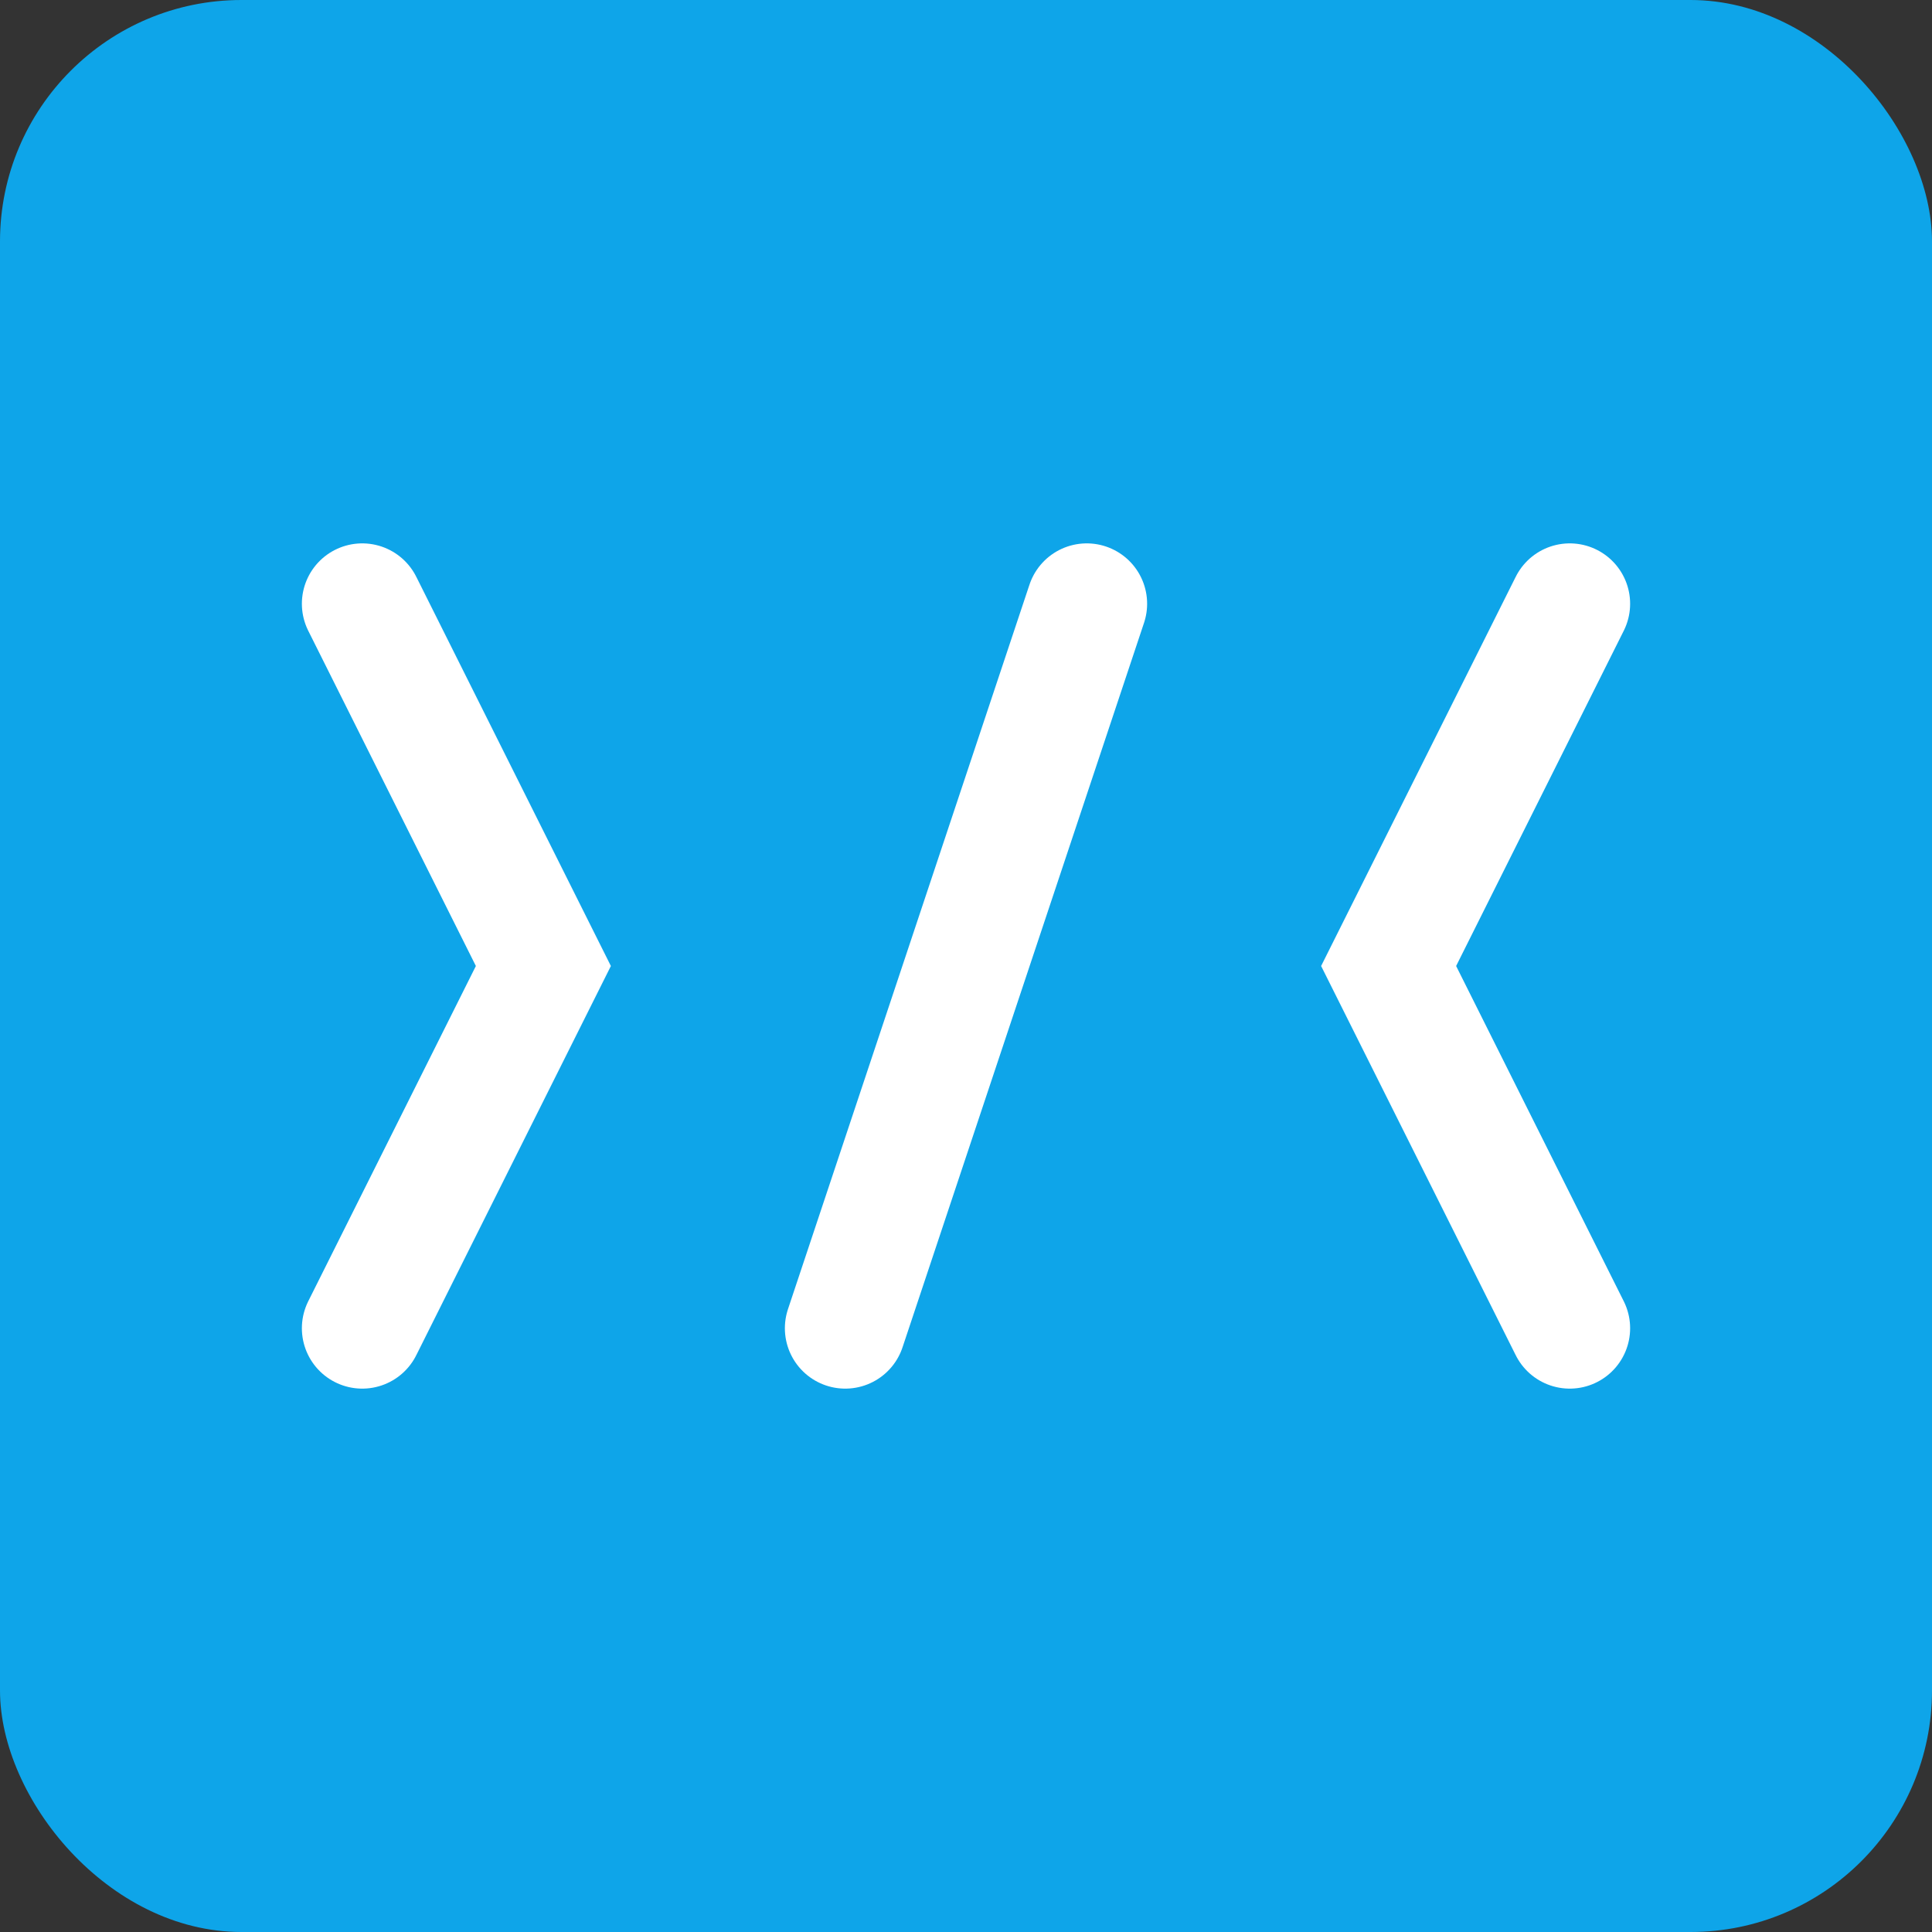
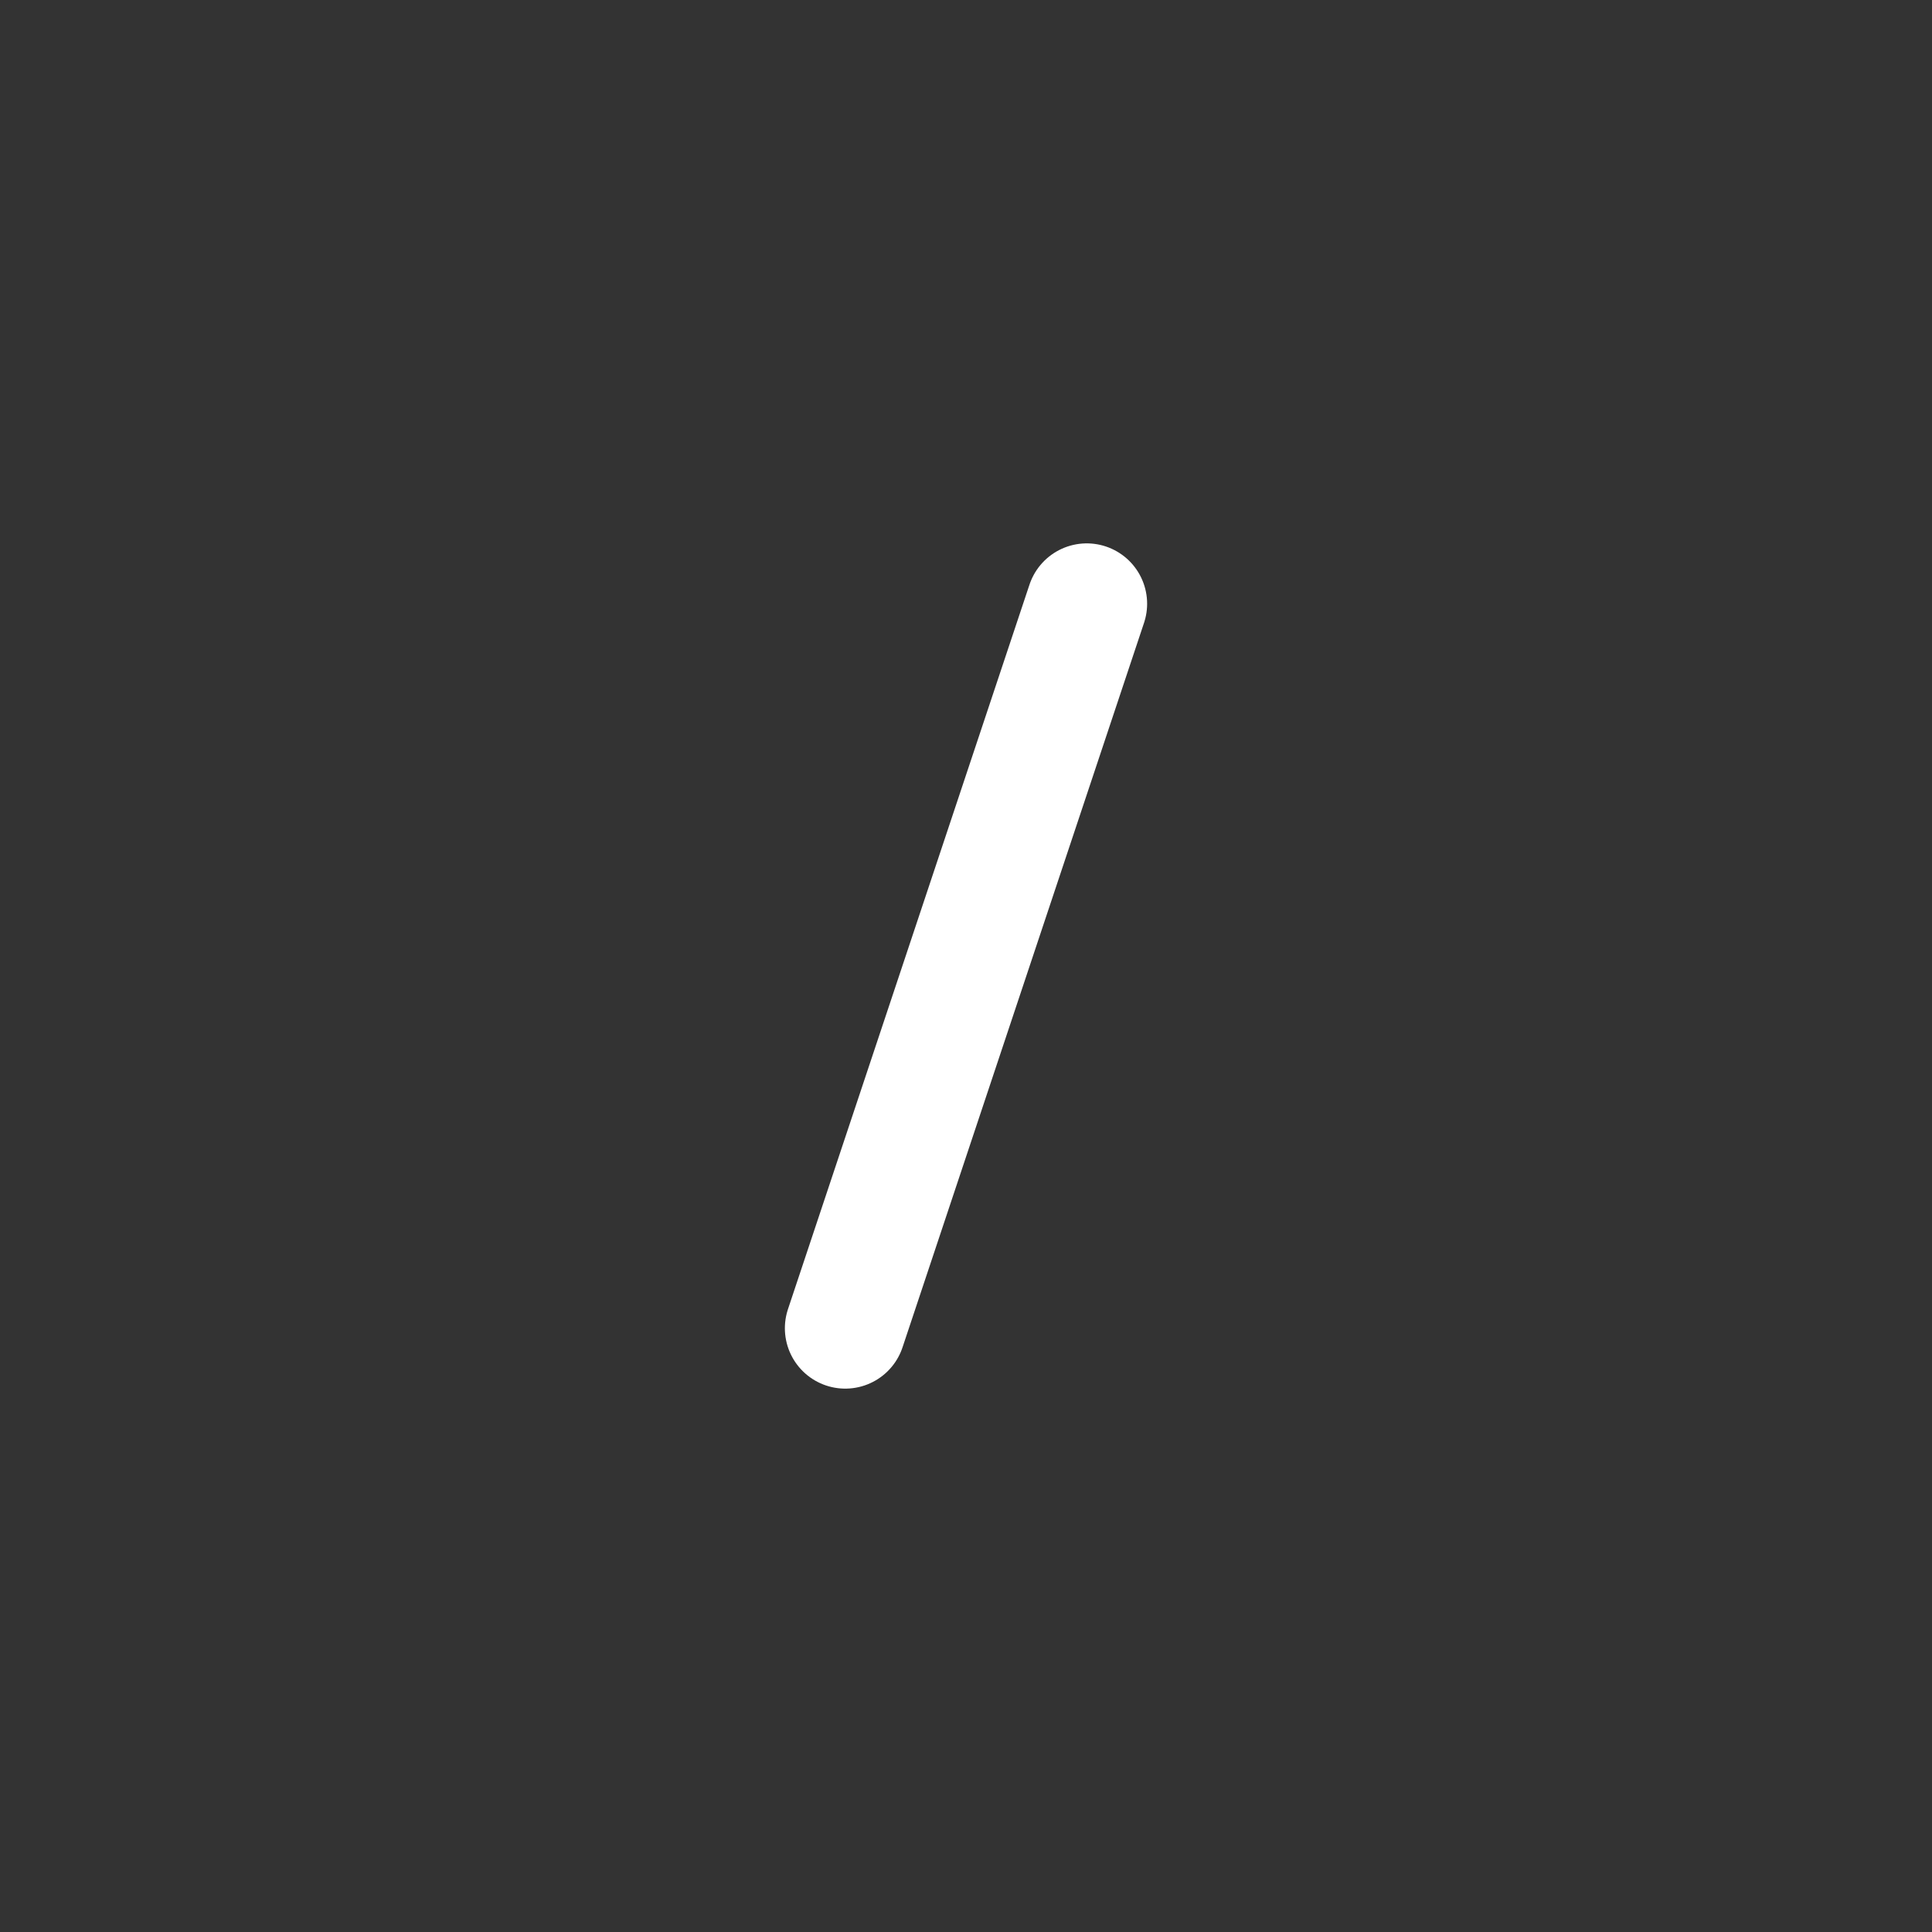
<svg xmlns="http://www.w3.org/2000/svg" viewBox="0 0 16 16" fill="none">
  <rect x="0" y="0" width="16" height="16" fill="#333333" stroke="none" />
-   <rect width="16" height="16" rx="2" fill="#0ea5e9" />
  <g stroke="white" stroke-width="1" stroke-linecap="round">
-     <path d="M3 5l1.5 3L3 11" />
-     <path d="M13 5l-1.5 3L13 11" />
    <path d="M7 11l2-6" />
  </g>
</svg>